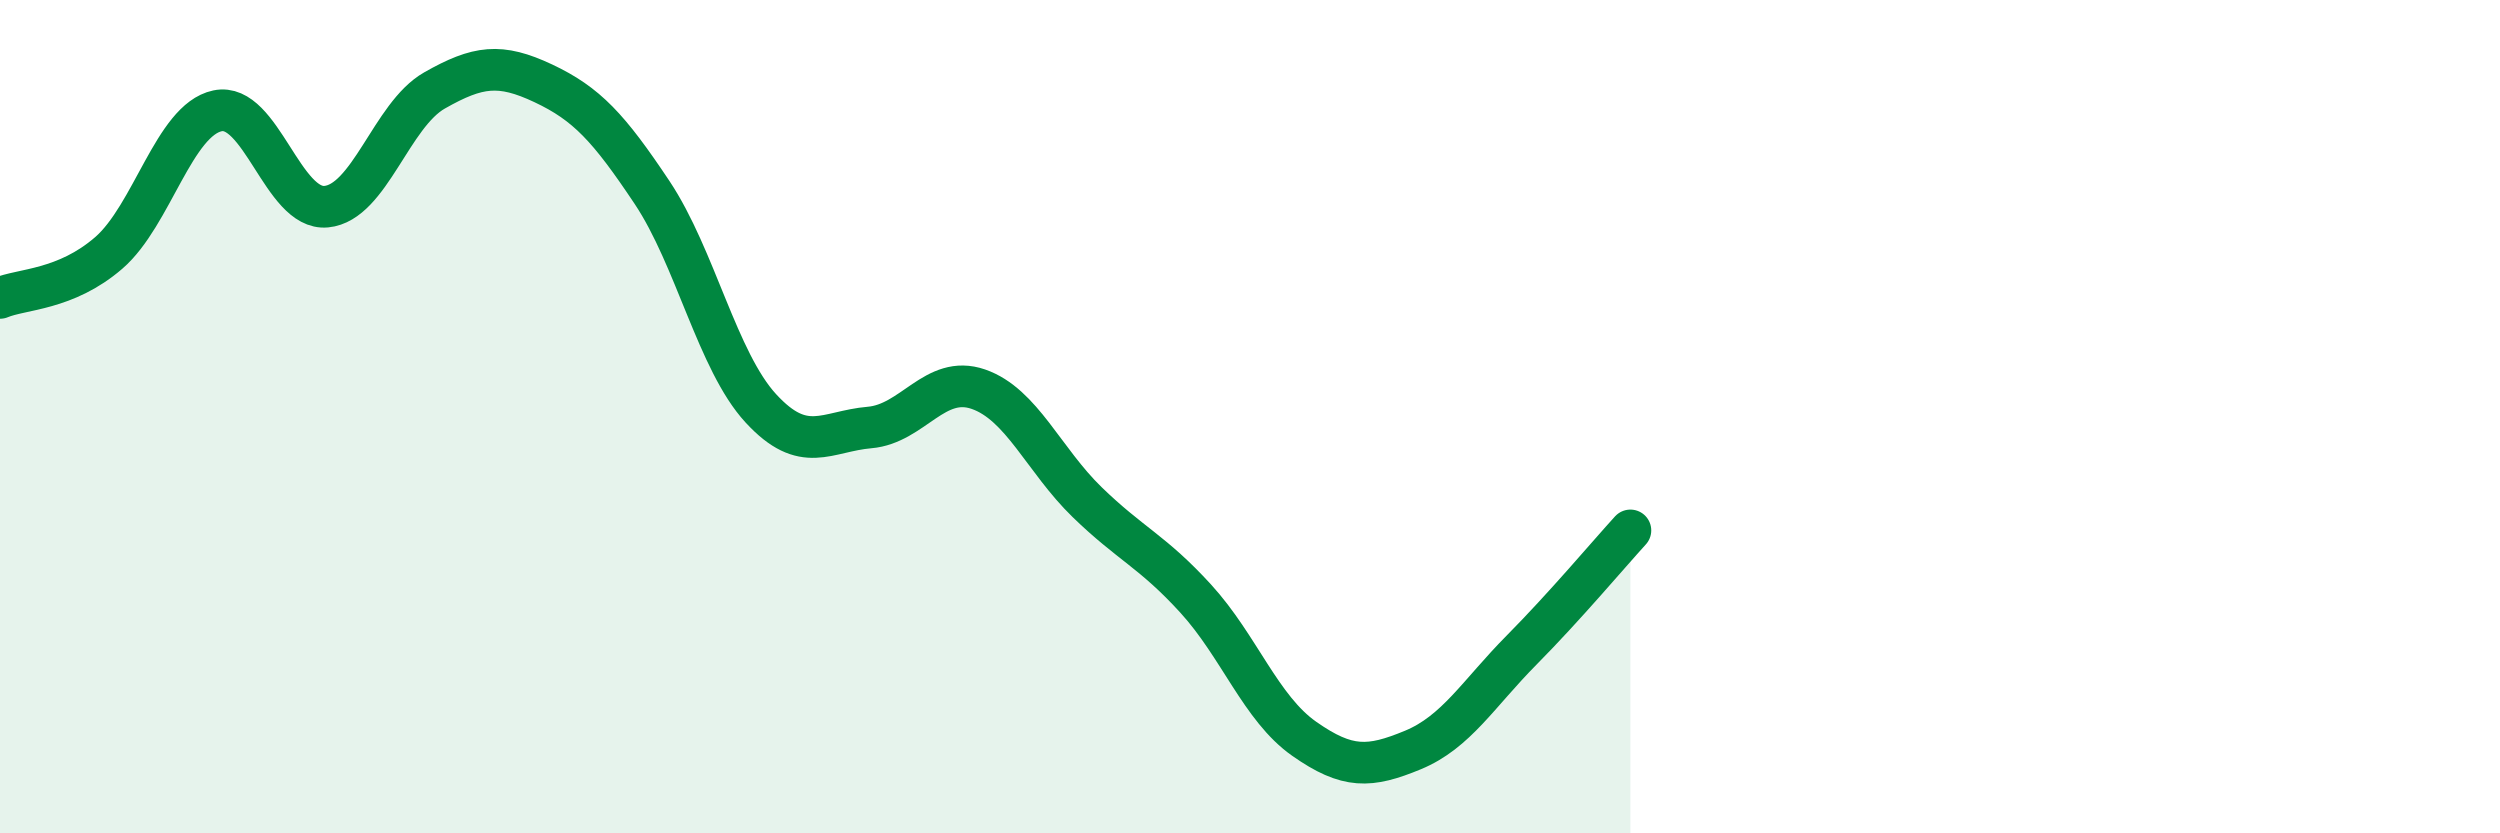
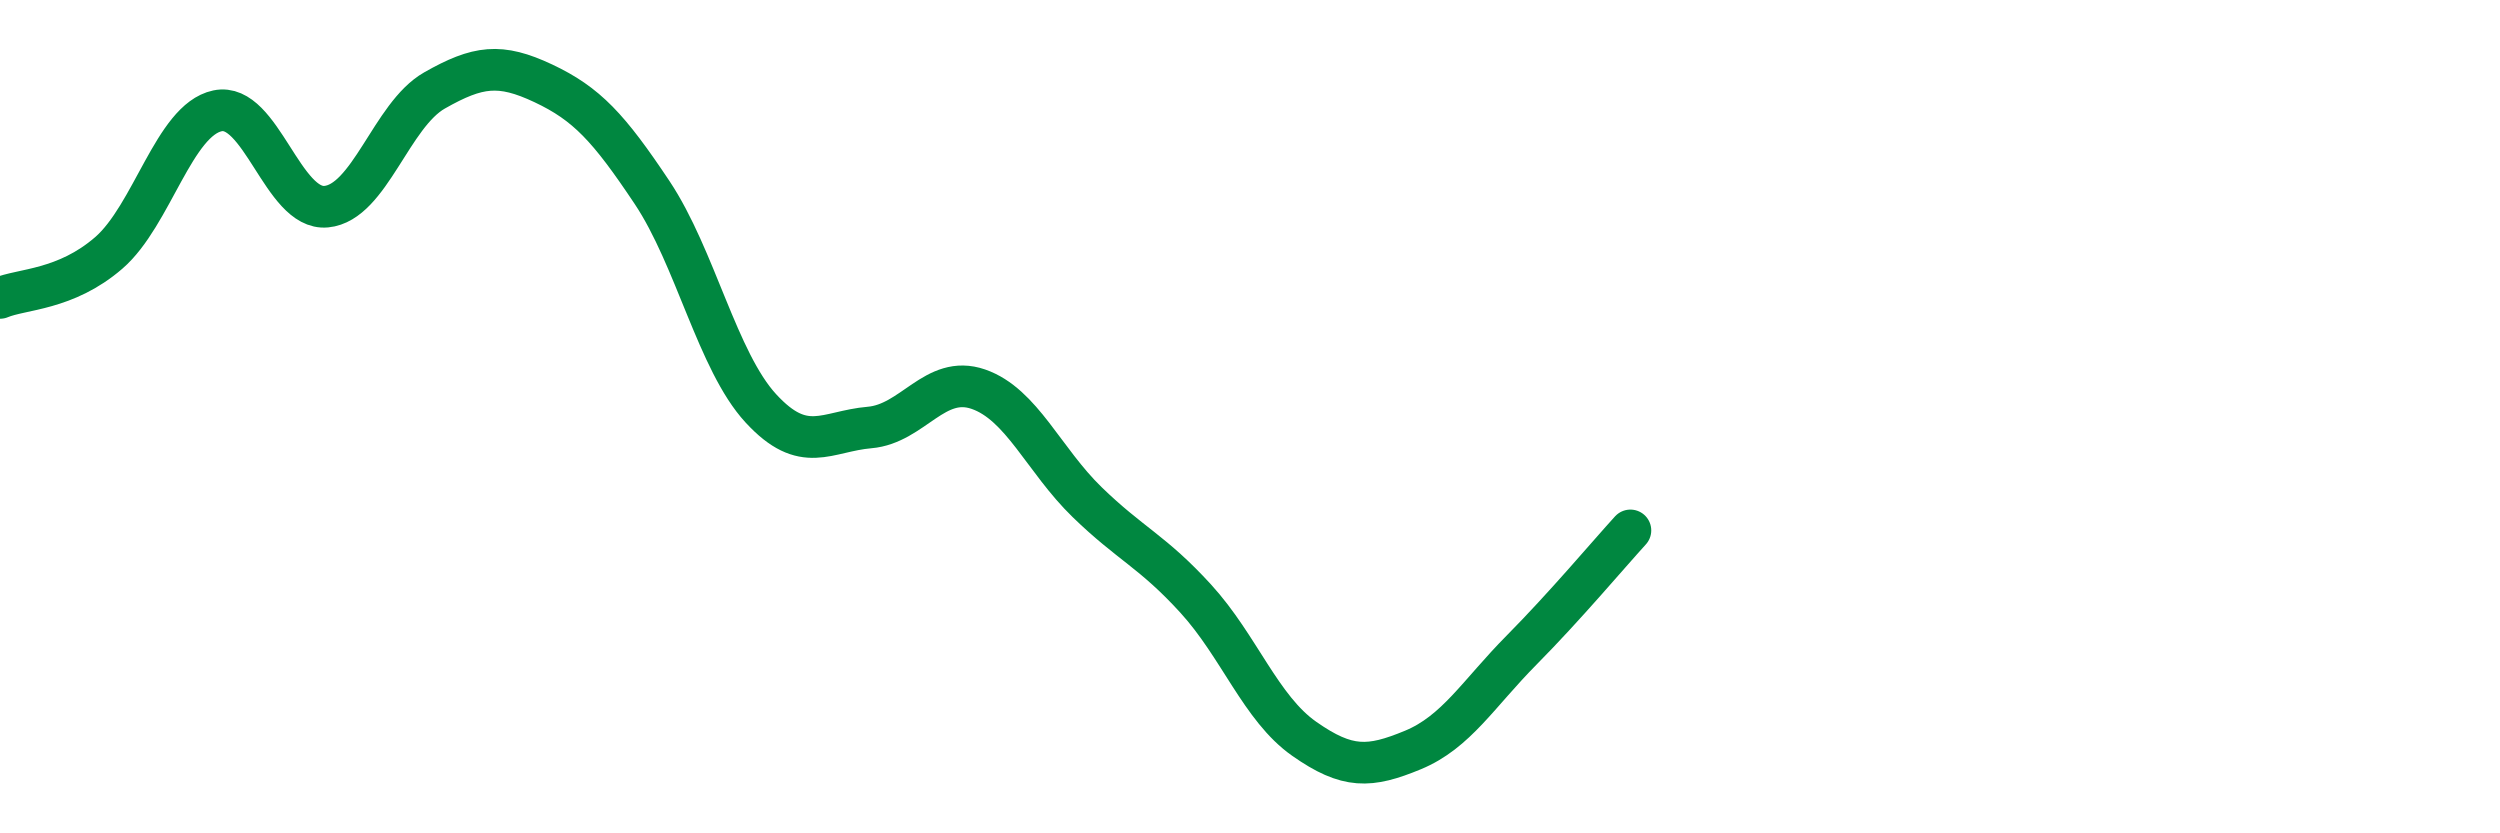
<svg xmlns="http://www.w3.org/2000/svg" width="60" height="20" viewBox="0 0 60 20">
-   <path d="M 0,7.15 C 0.52,6.93 1.57,6.97 2.61,6.07 C 3.65,5.17 4.18,2.88 5.22,2.66 C 6.26,2.44 6.79,5.06 7.83,4.96 C 8.87,4.86 9.39,2.76 10.43,2.17 C 11.47,1.58 12,1.51 13.04,2 C 14.08,2.49 14.61,3.06 15.65,4.62 C 16.69,6.18 17.22,8.67 18.26,9.8 C 19.3,10.93 19.83,10.35 20.87,10.26 C 21.91,10.17 22.44,8.98 23.48,9.34 C 24.52,9.7 25.05,11.04 26.09,12.05 C 27.13,13.06 27.66,13.23 28.7,14.37 C 29.74,15.51 30.26,17 31.3,17.73 C 32.34,18.46 32.87,18.43 33.91,18 C 34.95,17.57 35.48,16.65 36.52,15.6 C 37.56,14.55 38.61,13.3 39.13,12.73L39.13 20L0 20Z" fill="#008740" opacity="0.1" stroke-linecap="round" stroke-linejoin="round" />
  <path d="M 0,7.15 C 0.52,6.93 1.57,6.97 2.61,6.07 C 3.65,5.17 4.18,2.88 5.22,2.66 C 6.26,2.44 6.79,5.06 7.83,4.96 C 8.87,4.86 9.39,2.76 10.43,2.17 C 11.47,1.58 12,1.51 13.04,2 C 14.08,2.49 14.61,3.06 15.65,4.62 C 16.69,6.18 17.22,8.67 18.26,9.8 C 19.3,10.93 19.83,10.35 20.87,10.26 C 21.91,10.17 22.44,8.98 23.48,9.34 C 24.52,9.7 25.05,11.04 26.09,12.05 C 27.13,13.06 27.66,13.23 28.7,14.37 C 29.74,15.51 30.26,17 31.3,17.73 C 32.34,18.46 32.87,18.43 33.91,18 C 34.95,17.57 35.48,16.65 36.52,15.6 C 37.56,14.55 38.61,13.3 39.13,12.73" stroke="#008740" stroke-width="1" fill="none" stroke-linecap="round" stroke-linejoin="round" />
</svg>